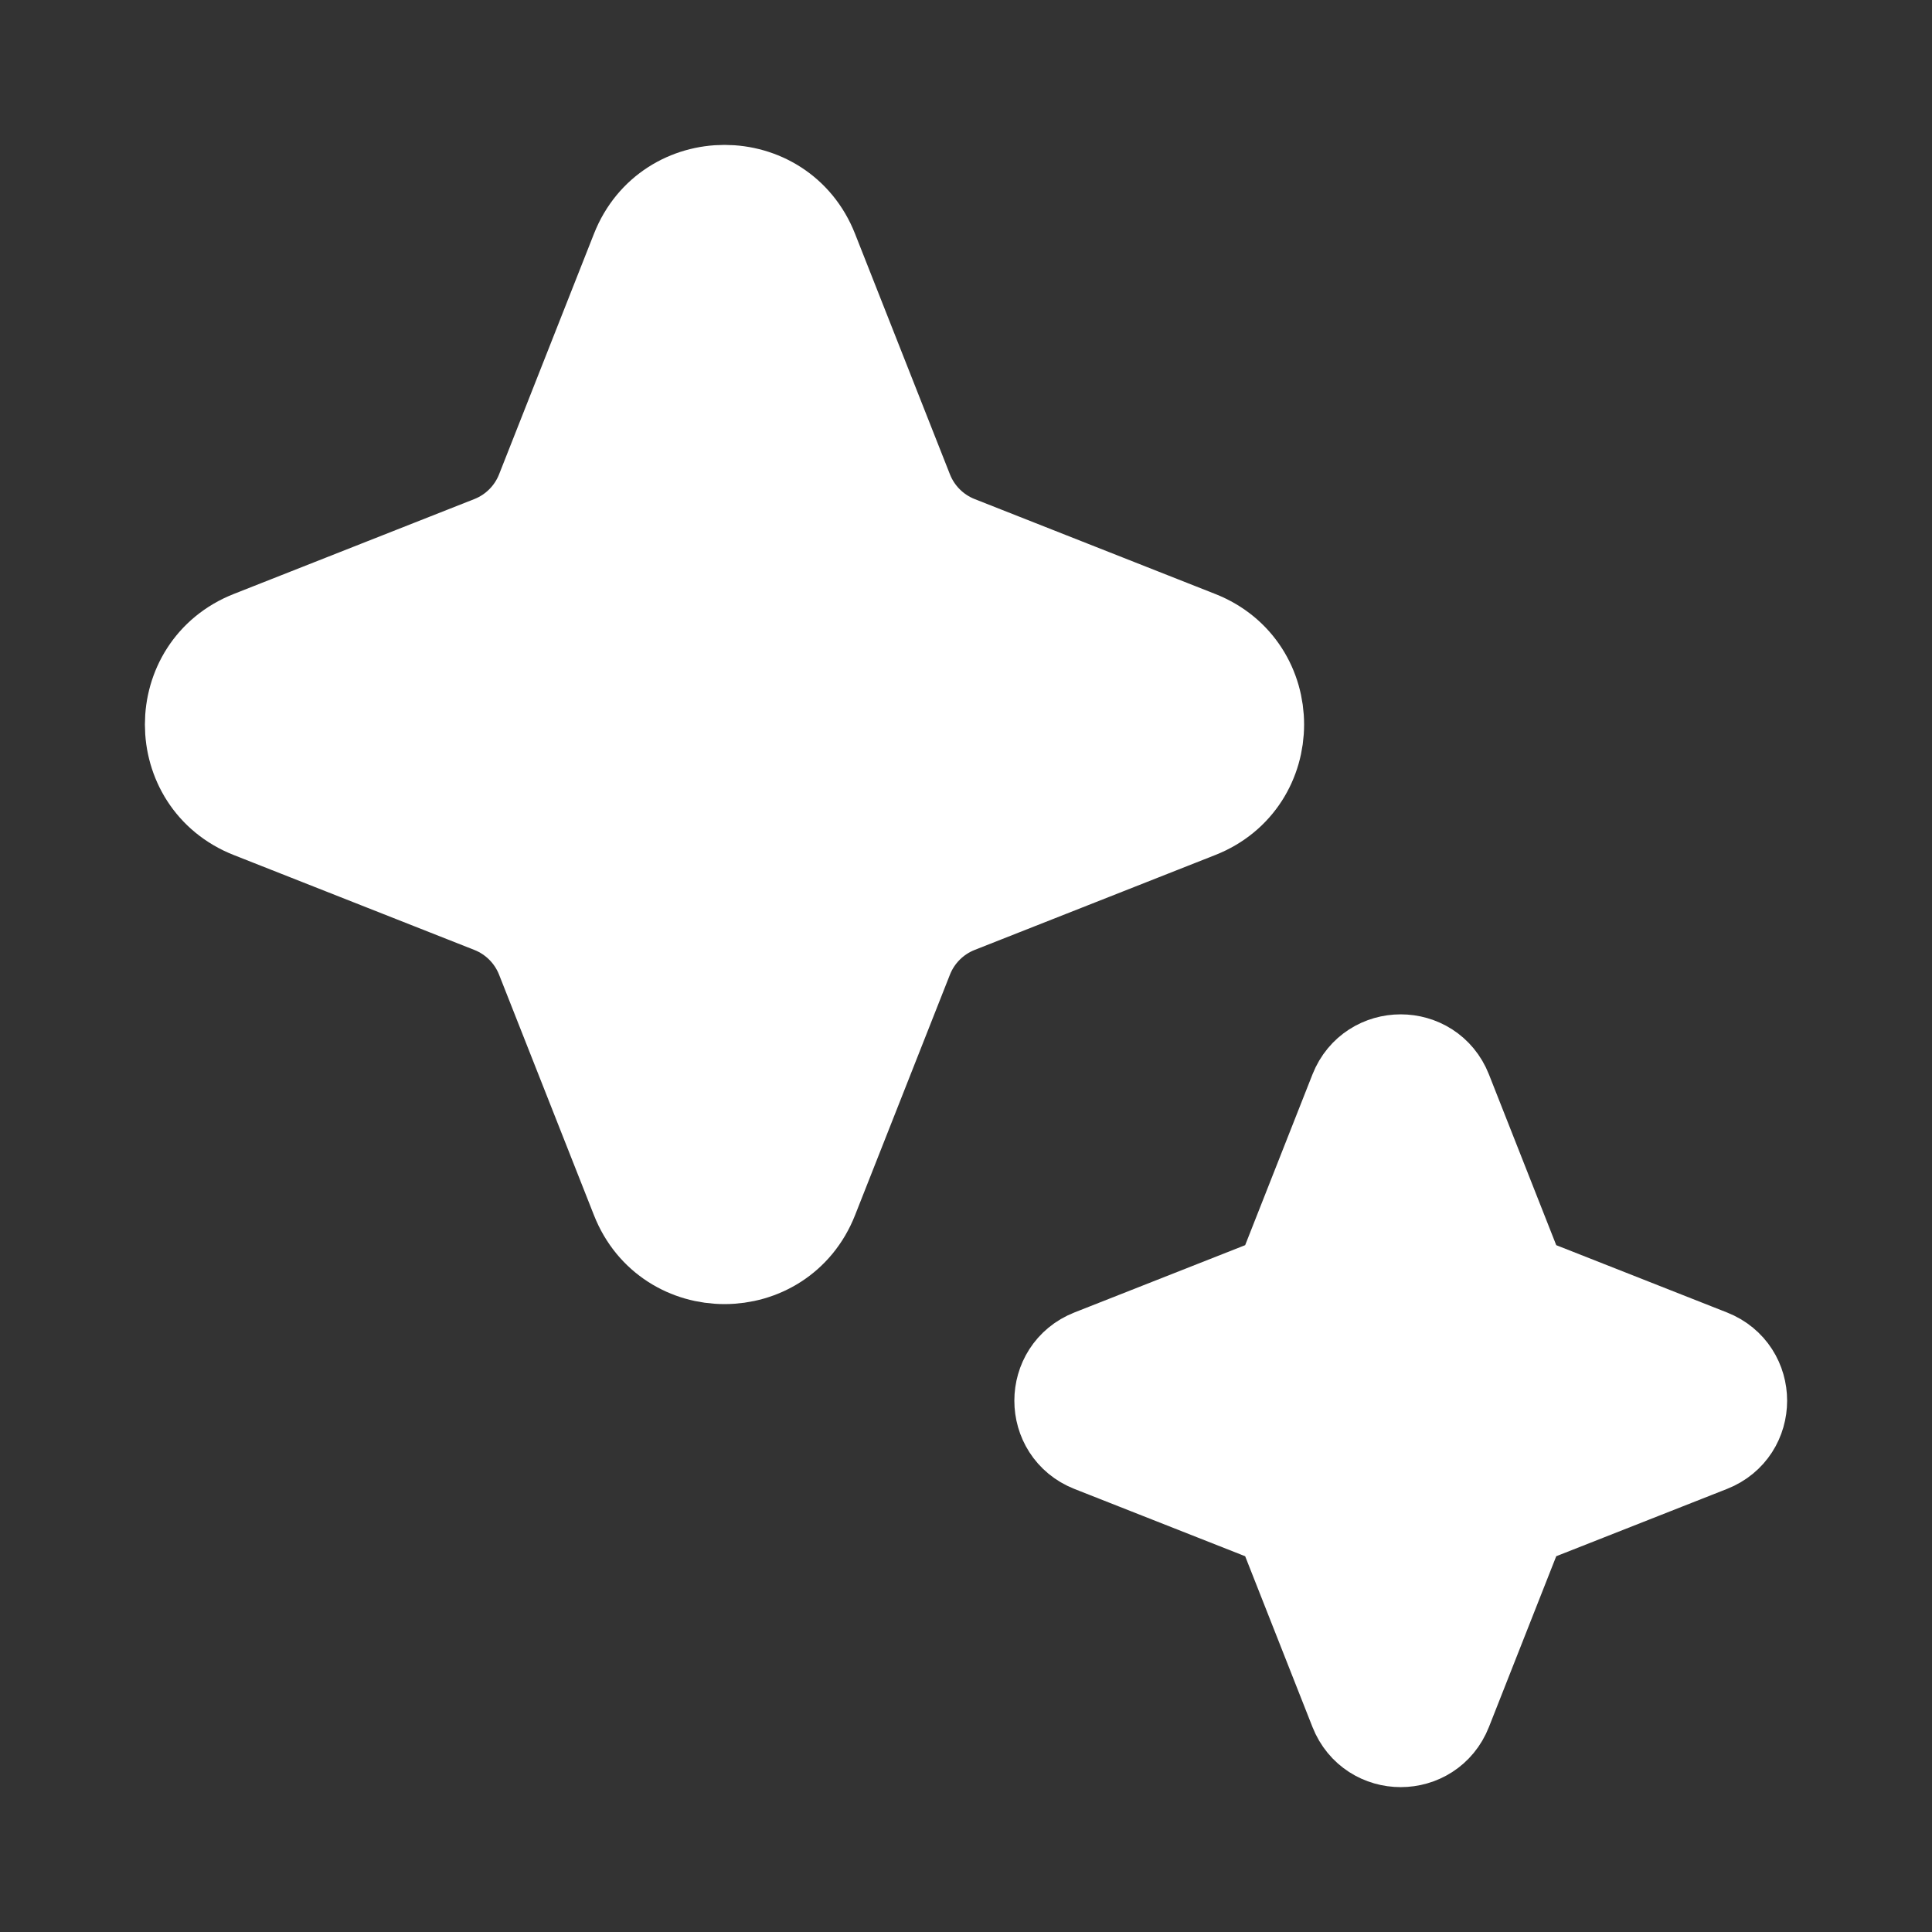
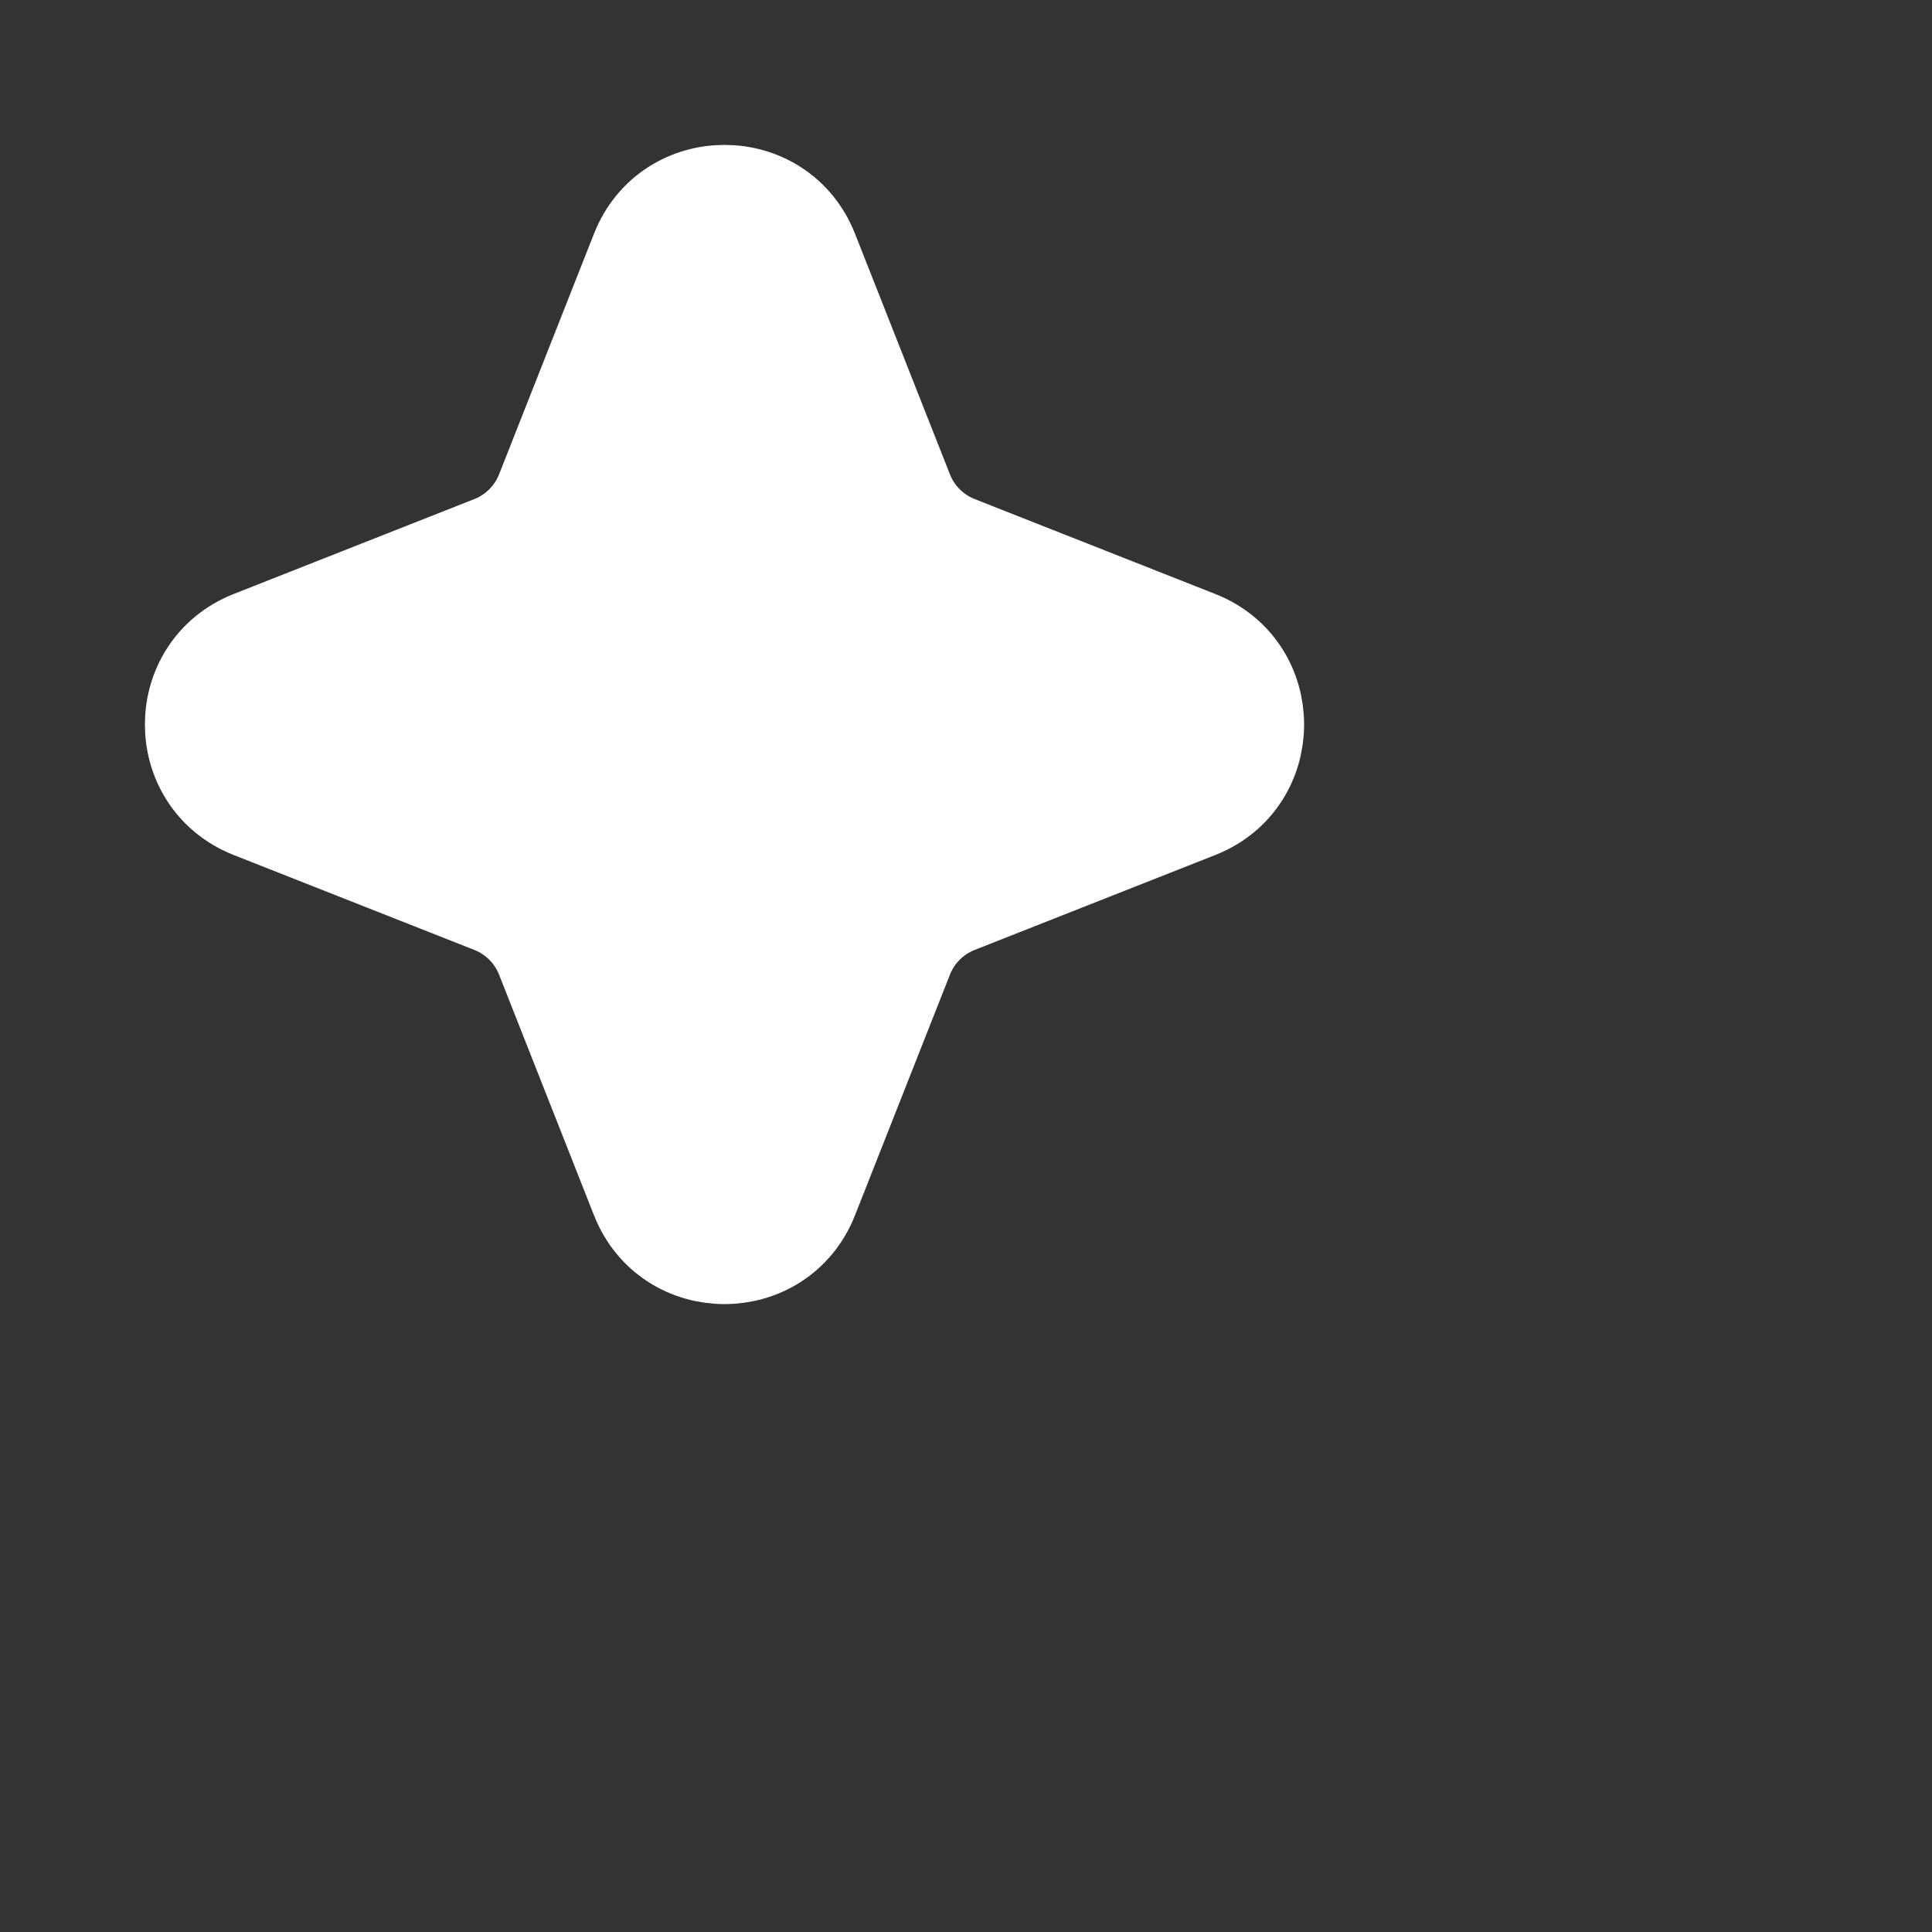
<svg xmlns="http://www.w3.org/2000/svg" width="20" height="20" viewBox="0 0 20 20" fill="none">
  <rect x="0" y="0" width="20" height="20" fill="#333333" stroke="none" />
  <path d="M6.614 2.603C6.931 1.799 8.069 1.799 8.386 2.603L9.369 5.095C9.466 5.34 9.66 5.534 9.905 5.631L12.397 6.614C13.201 6.931 13.201 8.069 12.397 8.386L9.905 9.369C9.66 9.466 9.466 9.66 9.369 9.905L8.386 12.397C8.069 13.201 6.931 13.201 6.614 12.397L5.631 9.905C5.534 9.66 5.34 9.466 5.095 9.369L2.603 8.386C1.799 8.069 1.799 6.931 2.603 6.614L5.095 5.631C5.34 5.534 5.534 5.34 5.631 5.095L6.614 2.603Z" fill="white" stroke="white" />
-   <path d="M14.052 11.305C14.213 10.899 14.787 10.899 14.948 11.305L15.648 13.081C15.697 13.205 15.795 13.303 15.919 13.352L17.695 14.052C18.102 14.213 18.102 14.787 17.695 14.948L15.919 15.648C15.795 15.697 15.697 15.795 15.648 15.919L14.948 17.695C14.787 18.102 14.213 18.102 14.052 17.695L13.352 15.919C13.303 15.795 13.205 15.697 13.081 15.648L11.305 14.948C10.899 14.787 10.899 14.213 11.305 14.052L13.081 13.352C13.205 13.303 13.303 13.205 13.352 13.081L14.052 11.305Z" fill="white" stroke="white" />
</svg>